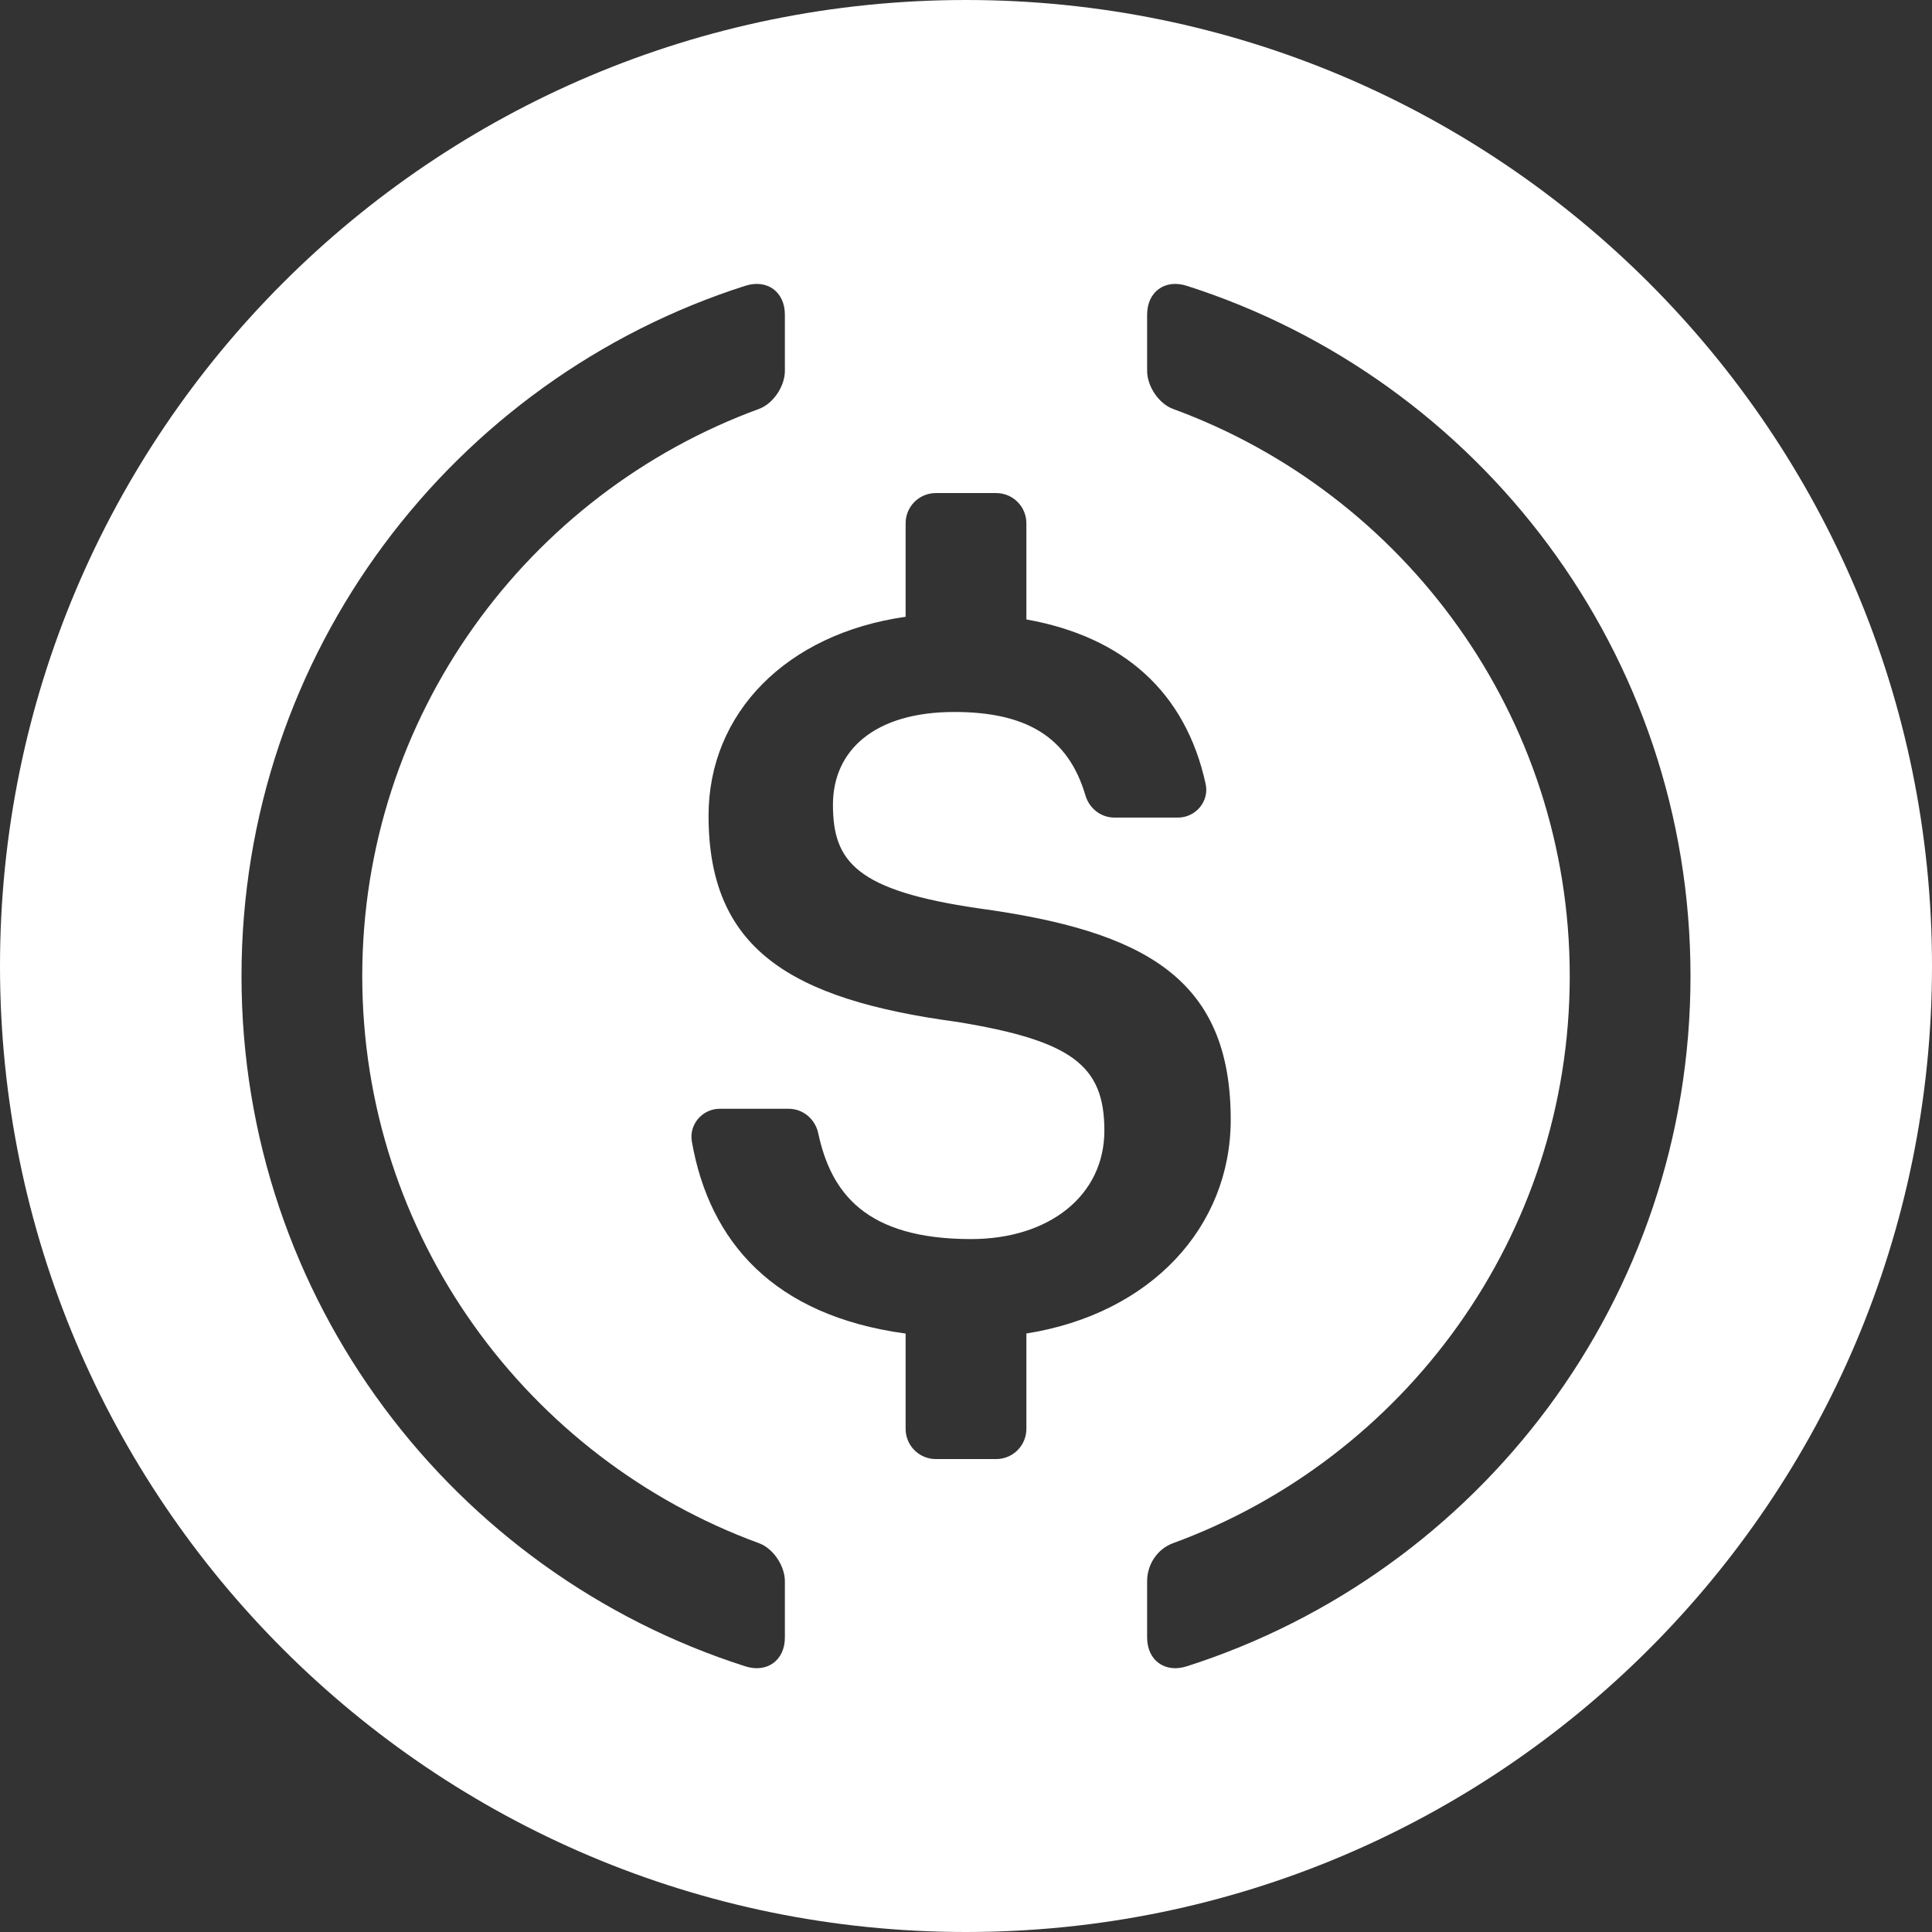
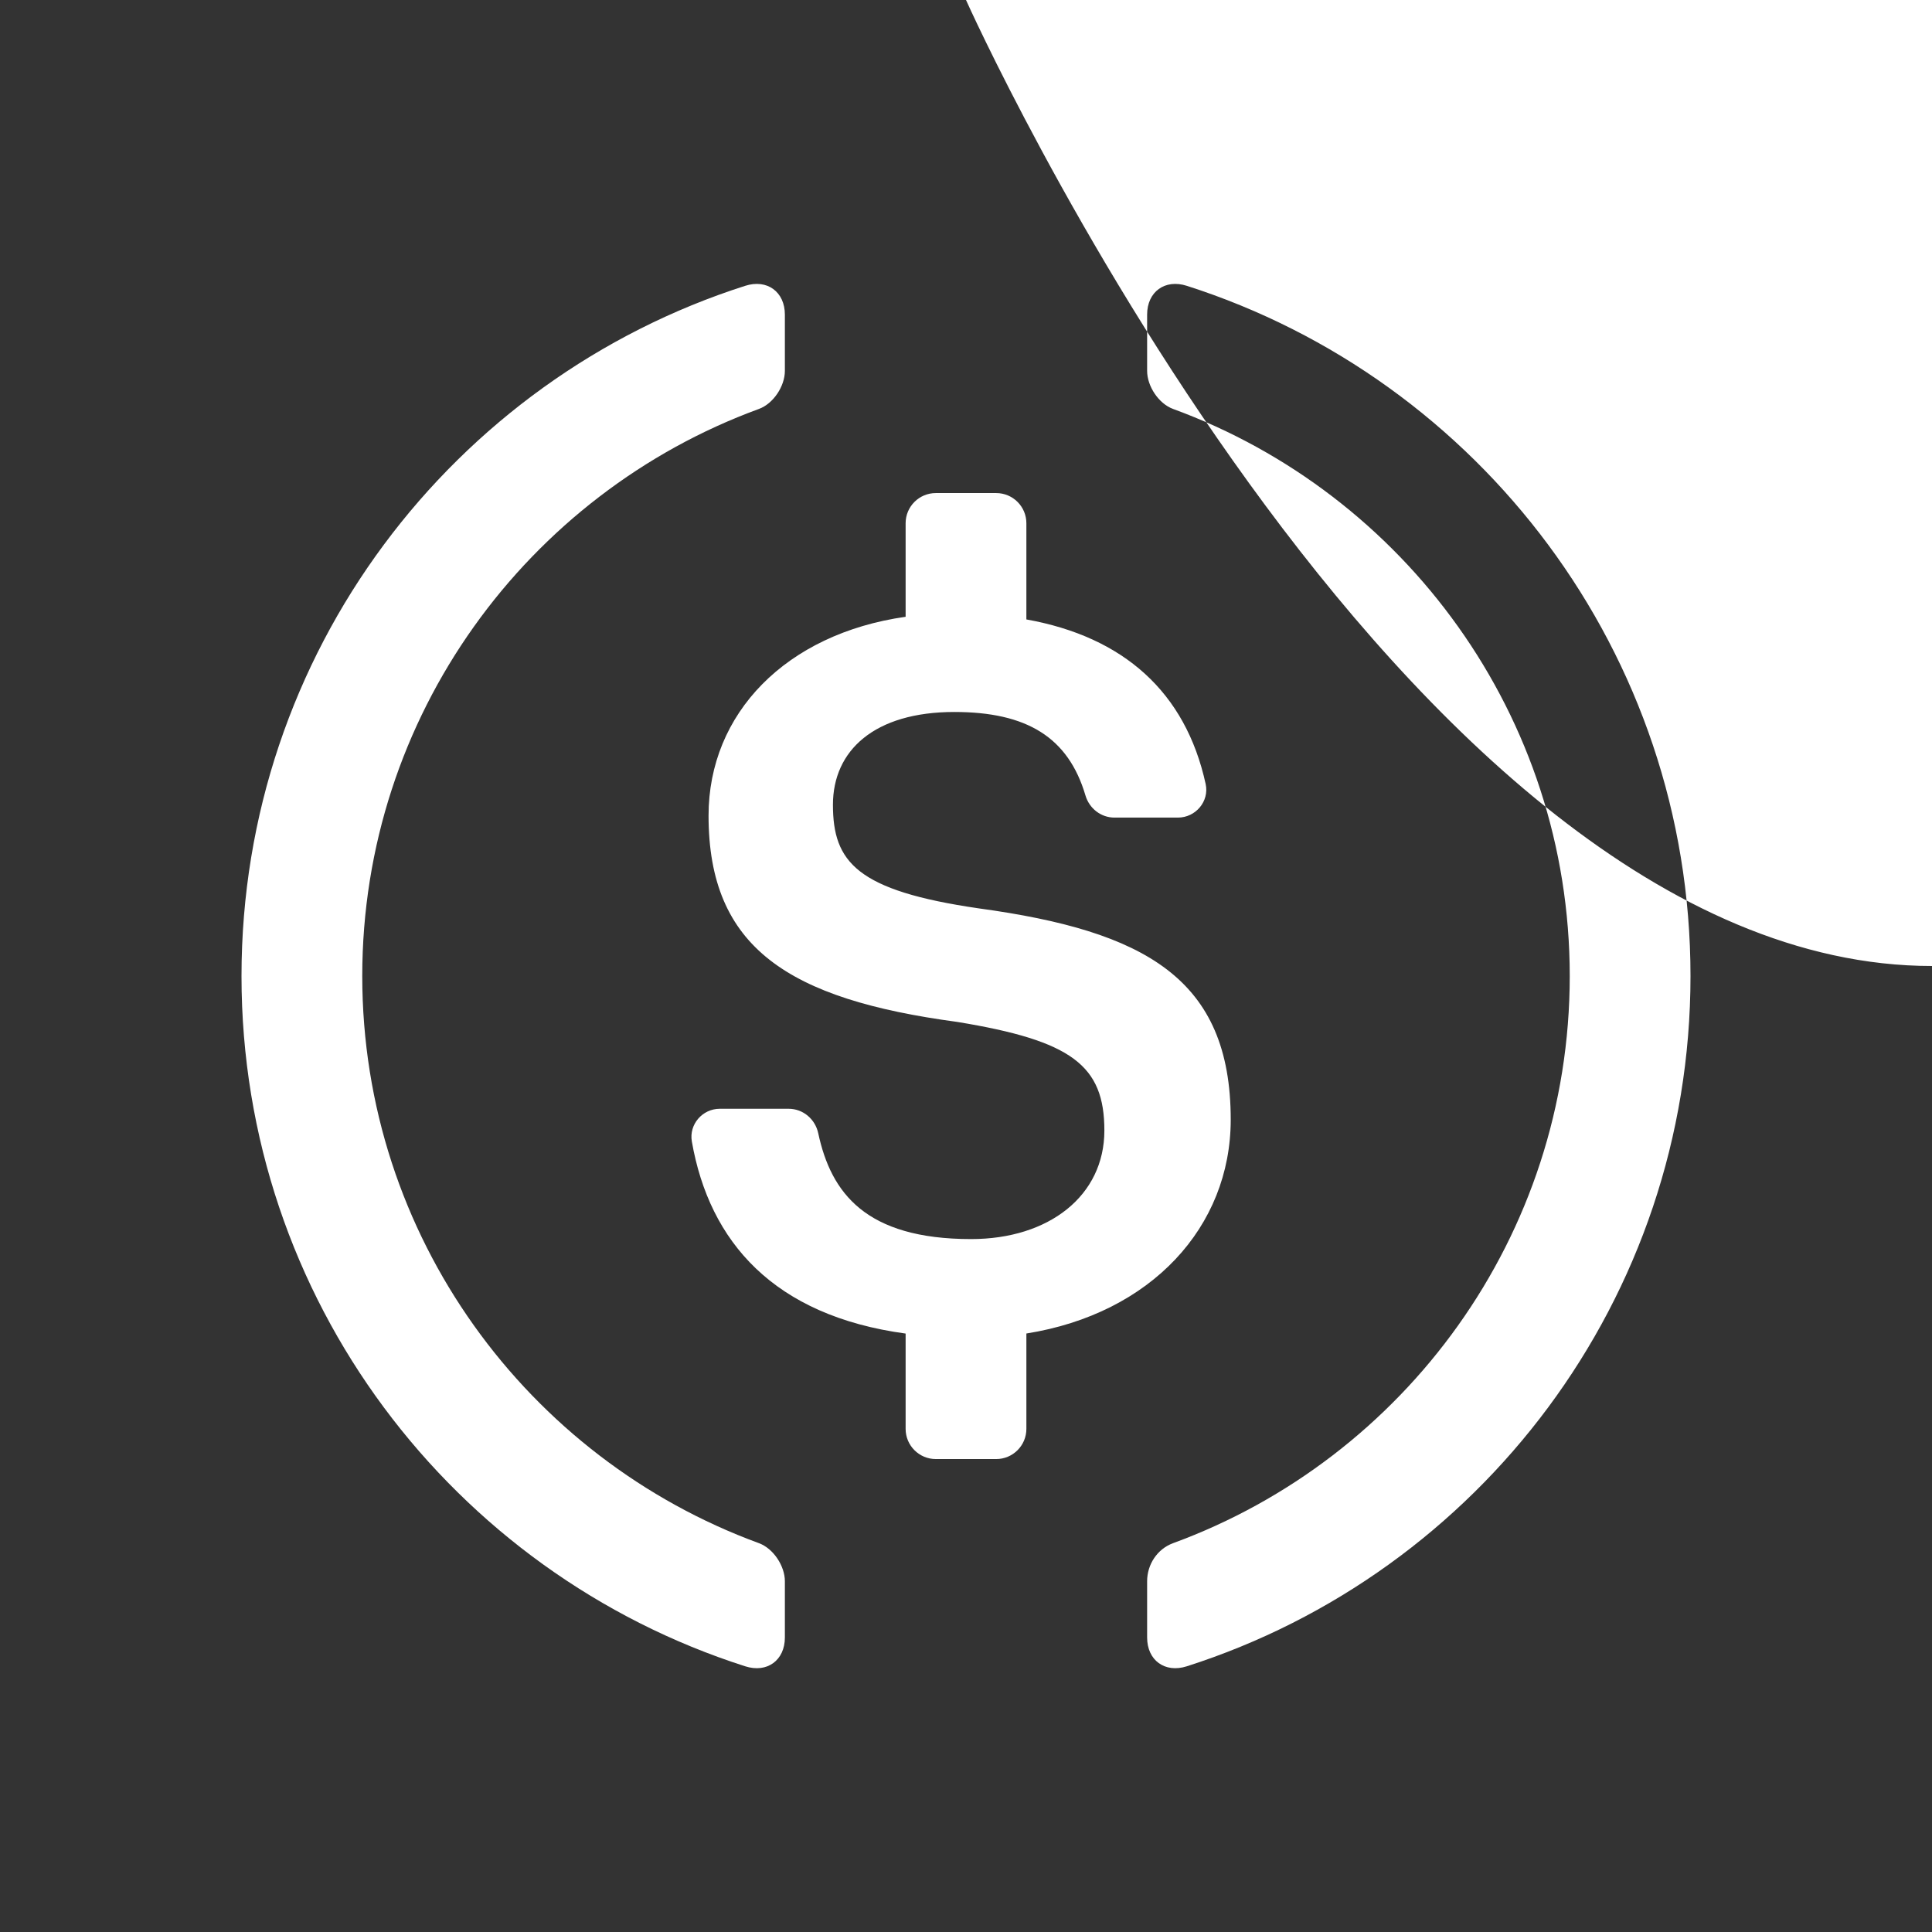
<svg xmlns="http://www.w3.org/2000/svg" id="Layer_1" viewBox="0 0 223.576 223.576">
  <rect x="0" y="0" width="223.576" height="223.576" fill="#333333" stroke="none" />
  <defs>
    <style>.cls-1{fill:#fff;fill-rule:evenodd;stroke-width:0px;}</style>
  </defs>
-   <path class="cls-1" d="m111.788,0C50.049,0,0,50.049,0,111.788s50.049,111.788,111.788,111.788,111.788-50.049,111.788-111.788S173.527,0,111.788,0Zm-20.96,189.494c0,2.646-2.061,4.143-4.582,3.337-33.814-10.804-58.299-42.482-58.299-79.879s24.485-69.076,58.299-79.879c2.521-.805,4.582.691,4.582,3.338v6.508c0,1.775-1.337,3.795-3.003,4.405-26.757,9.8-45.904,35.518-45.904,65.628s19.147,55.827,45.904,65.628c1.666.611,3.003,2.63,3.003,4.406v6.508Zm27.947-24.141c0,1.929-1.564,3.493-3.493,3.493h-6.987c-1.929,0-3.494-1.564-3.494-3.493v-11.03c-15.242-2.068-22.709-10.6-24.739-22.228-.345-1.978,1.224-3.785,3.232-3.785h7.969c1.674,0,3.075,1.196,3.426,2.833,1.48,6.909,5.494,12.246,17.692,12.246,9.02,0,15.42-5.026,15.42-12.564,0-7.541-3.772-10.394-17.021-12.565-19.531-2.628-28.784-8.567-28.784-23.873,0-11.825,8.954-21.043,22.805-23.012v-10.823c0-1.93,1.564-3.493,3.494-3.493h6.987c1.929,0,3.493,1.563,3.493,3.493v11.13c11.246,2.015,18.42,8.402,20.747,19.046.437,2.002-1.158,3.886-3.207,3.886h-7.349c-1.568,0-2.913-1.063-3.356-2.566-1.988-6.735-6.801-9.656-15.171-9.656-9.253,0-14.049,4.457-14.049,10.737,0,6.625,2.739,9.939,16.903,11.995,19.191,2.626,29.129,8.11,29.129,24.443,0,12.414-9.218,22.459-23.647,24.75v11.036Zm18.555,27.478c-2.521.805-4.582-.691-4.582-3.337v-6.508c0-1.947,1.176-3.736,3.003-4.406,26.757-9.8,45.904-35.518,45.904-65.628s-19.147-55.828-45.904-65.628c-1.666-.611-3.003-2.63-3.003-4.405v-6.508c0-2.647,2.061-4.143,4.582-3.338,33.814,10.804,58.299,42.482,58.299,79.879s-24.485,69.075-58.299,79.879Z" />
+   <path class="cls-1" d="m111.788,0s50.049,111.788,111.788,111.788,111.788-50.049,111.788-111.788S173.527,0,111.788,0Zm-20.96,189.494c0,2.646-2.061,4.143-4.582,3.337-33.814-10.804-58.299-42.482-58.299-79.879s24.485-69.076,58.299-79.879c2.521-.805,4.582.691,4.582,3.338v6.508c0,1.775-1.337,3.795-3.003,4.405-26.757,9.8-45.904,35.518-45.904,65.628s19.147,55.827,45.904,65.628c1.666.611,3.003,2.63,3.003,4.406v6.508Zm27.947-24.141c0,1.929-1.564,3.493-3.493,3.493h-6.987c-1.929,0-3.494-1.564-3.494-3.493v-11.03c-15.242-2.068-22.709-10.6-24.739-22.228-.345-1.978,1.224-3.785,3.232-3.785h7.969c1.674,0,3.075,1.196,3.426,2.833,1.48,6.909,5.494,12.246,17.692,12.246,9.02,0,15.42-5.026,15.42-12.564,0-7.541-3.772-10.394-17.021-12.565-19.531-2.628-28.784-8.567-28.784-23.873,0-11.825,8.954-21.043,22.805-23.012v-10.823c0-1.93,1.564-3.493,3.494-3.493h6.987c1.929,0,3.493,1.563,3.493,3.493v11.13c11.246,2.015,18.42,8.402,20.747,19.046.437,2.002-1.158,3.886-3.207,3.886h-7.349c-1.568,0-2.913-1.063-3.356-2.566-1.988-6.735-6.801-9.656-15.171-9.656-9.253,0-14.049,4.457-14.049,10.737,0,6.625,2.739,9.939,16.903,11.995,19.191,2.626,29.129,8.11,29.129,24.443,0,12.414-9.218,22.459-23.647,24.75v11.036Zm18.555,27.478c-2.521.805-4.582-.691-4.582-3.337v-6.508c0-1.947,1.176-3.736,3.003-4.406,26.757-9.8,45.904-35.518,45.904-65.628s-19.147-55.828-45.904-65.628c-1.666-.611-3.003-2.63-3.003-4.405v-6.508c0-2.647,2.061-4.143,4.582-3.338,33.814,10.804,58.299,42.482,58.299,79.879s-24.485,69.075-58.299,79.879Z" />
</svg>